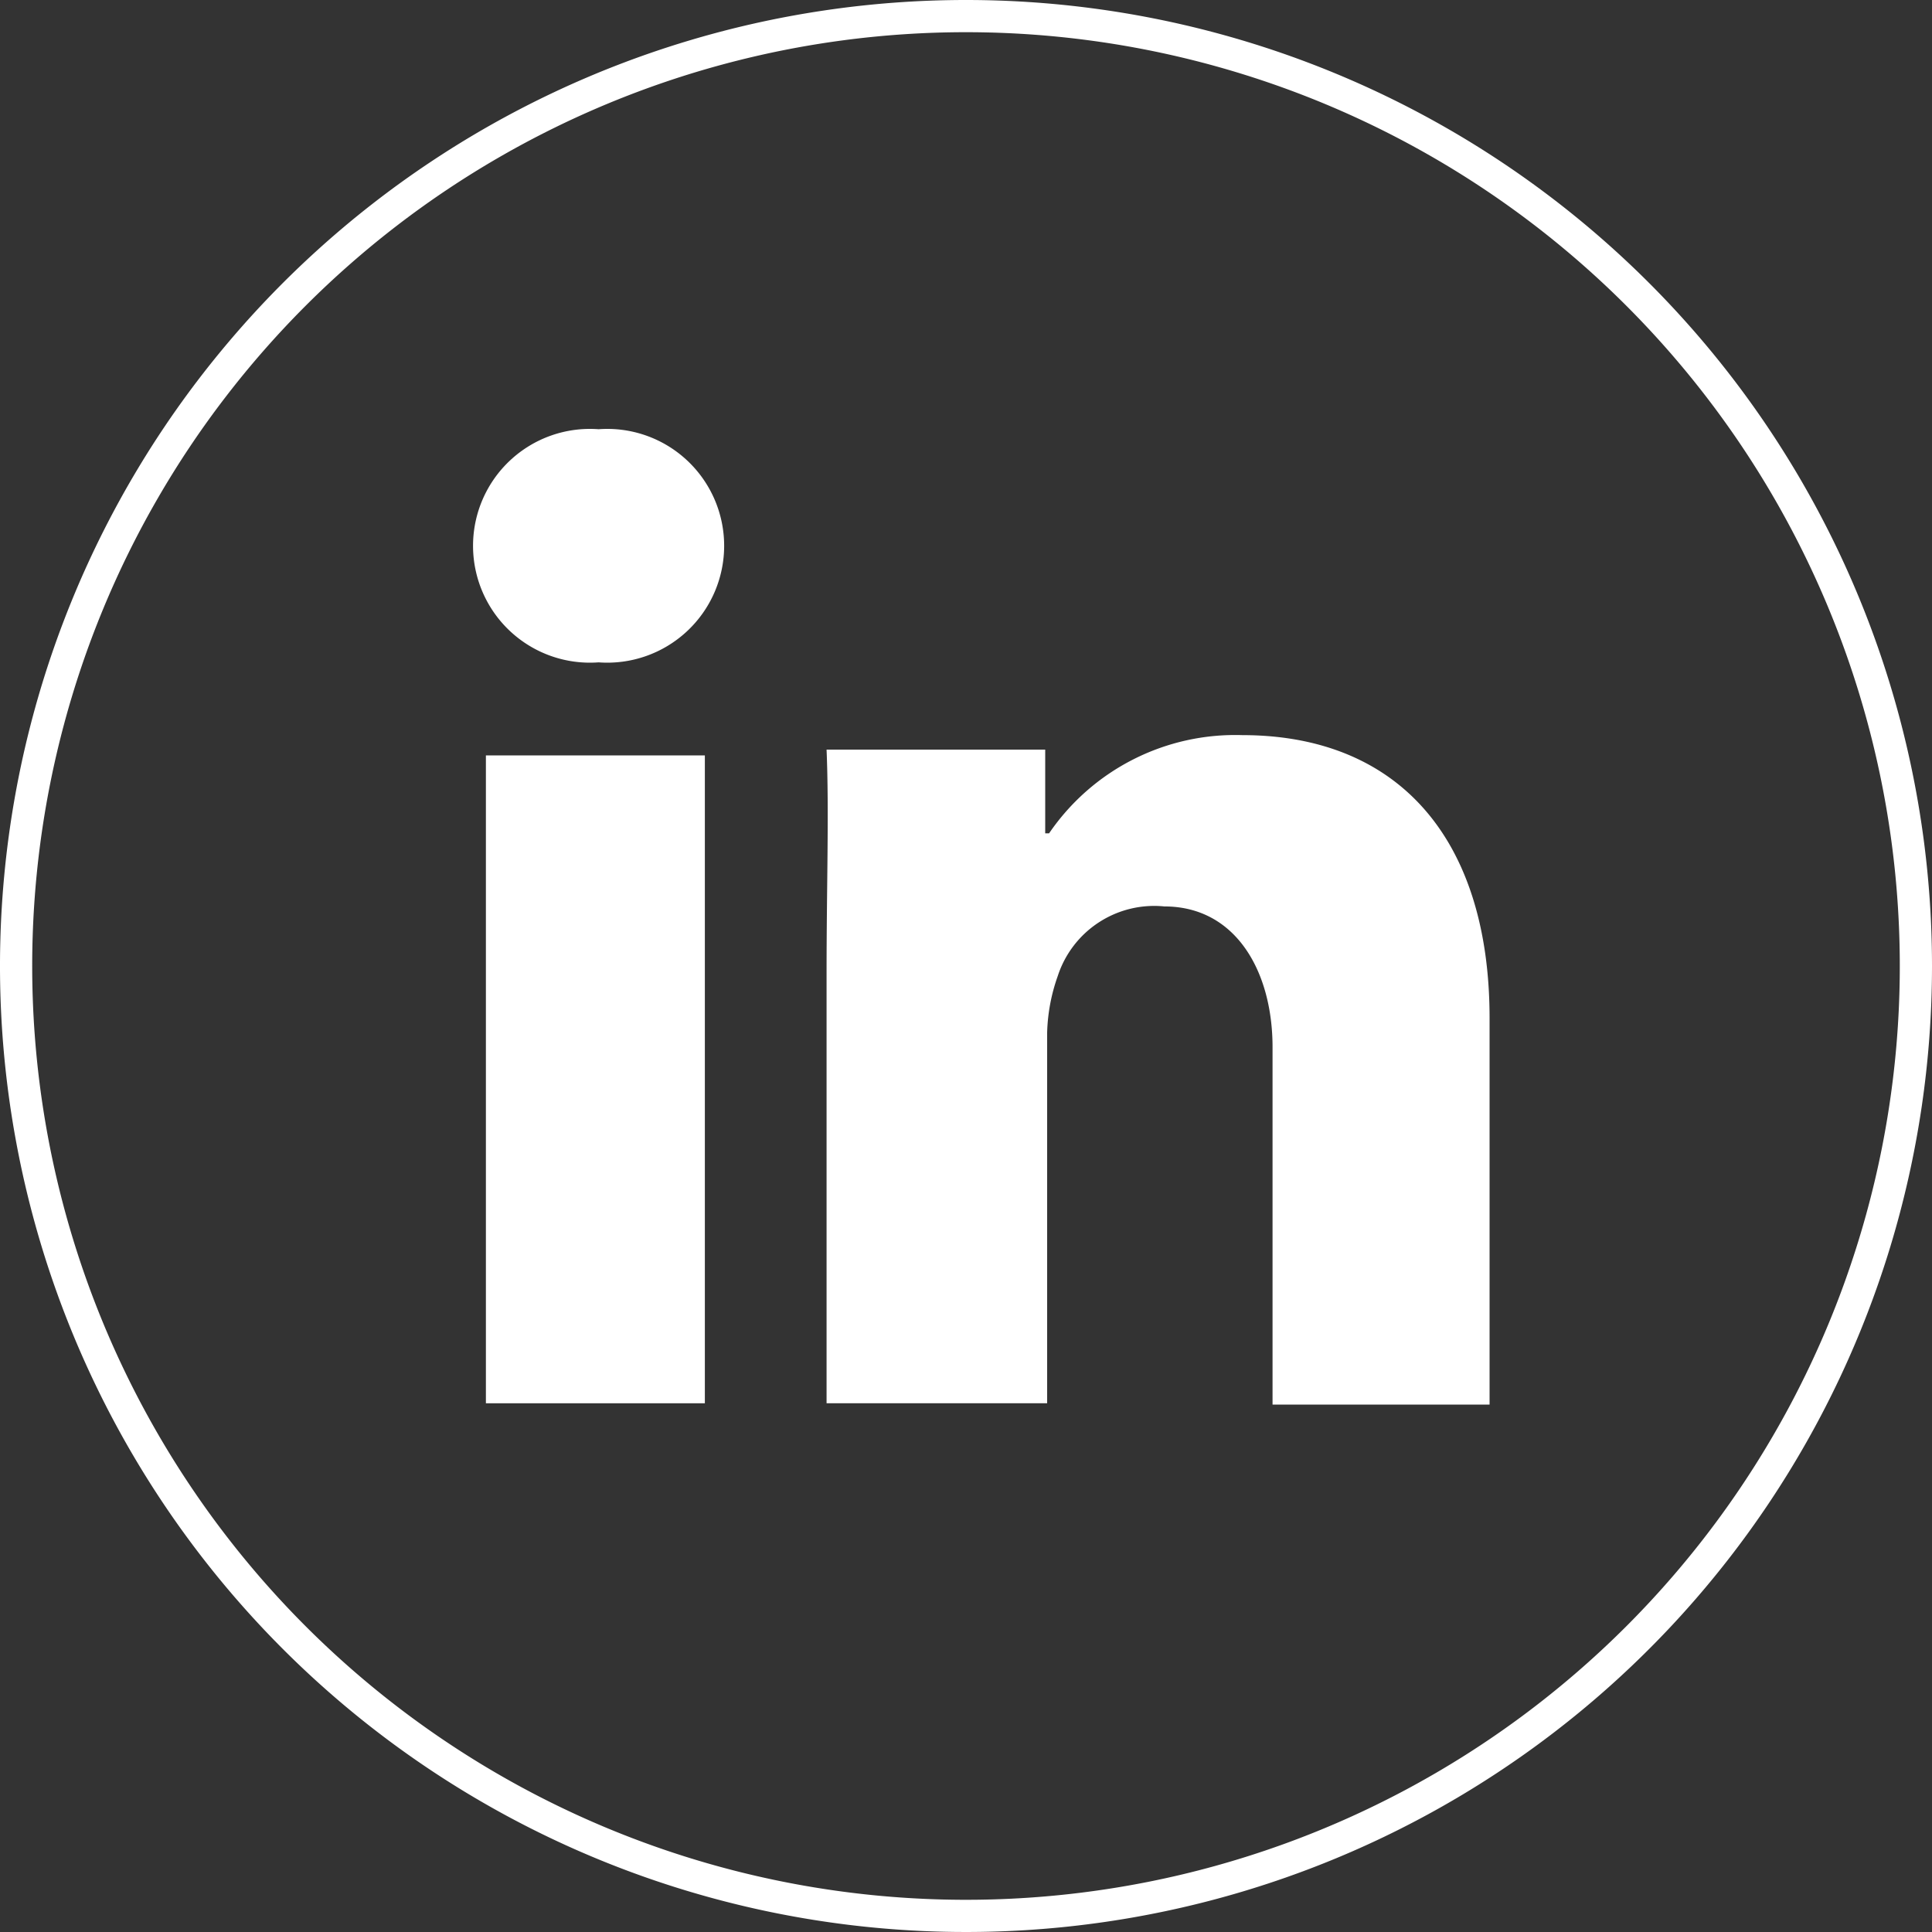
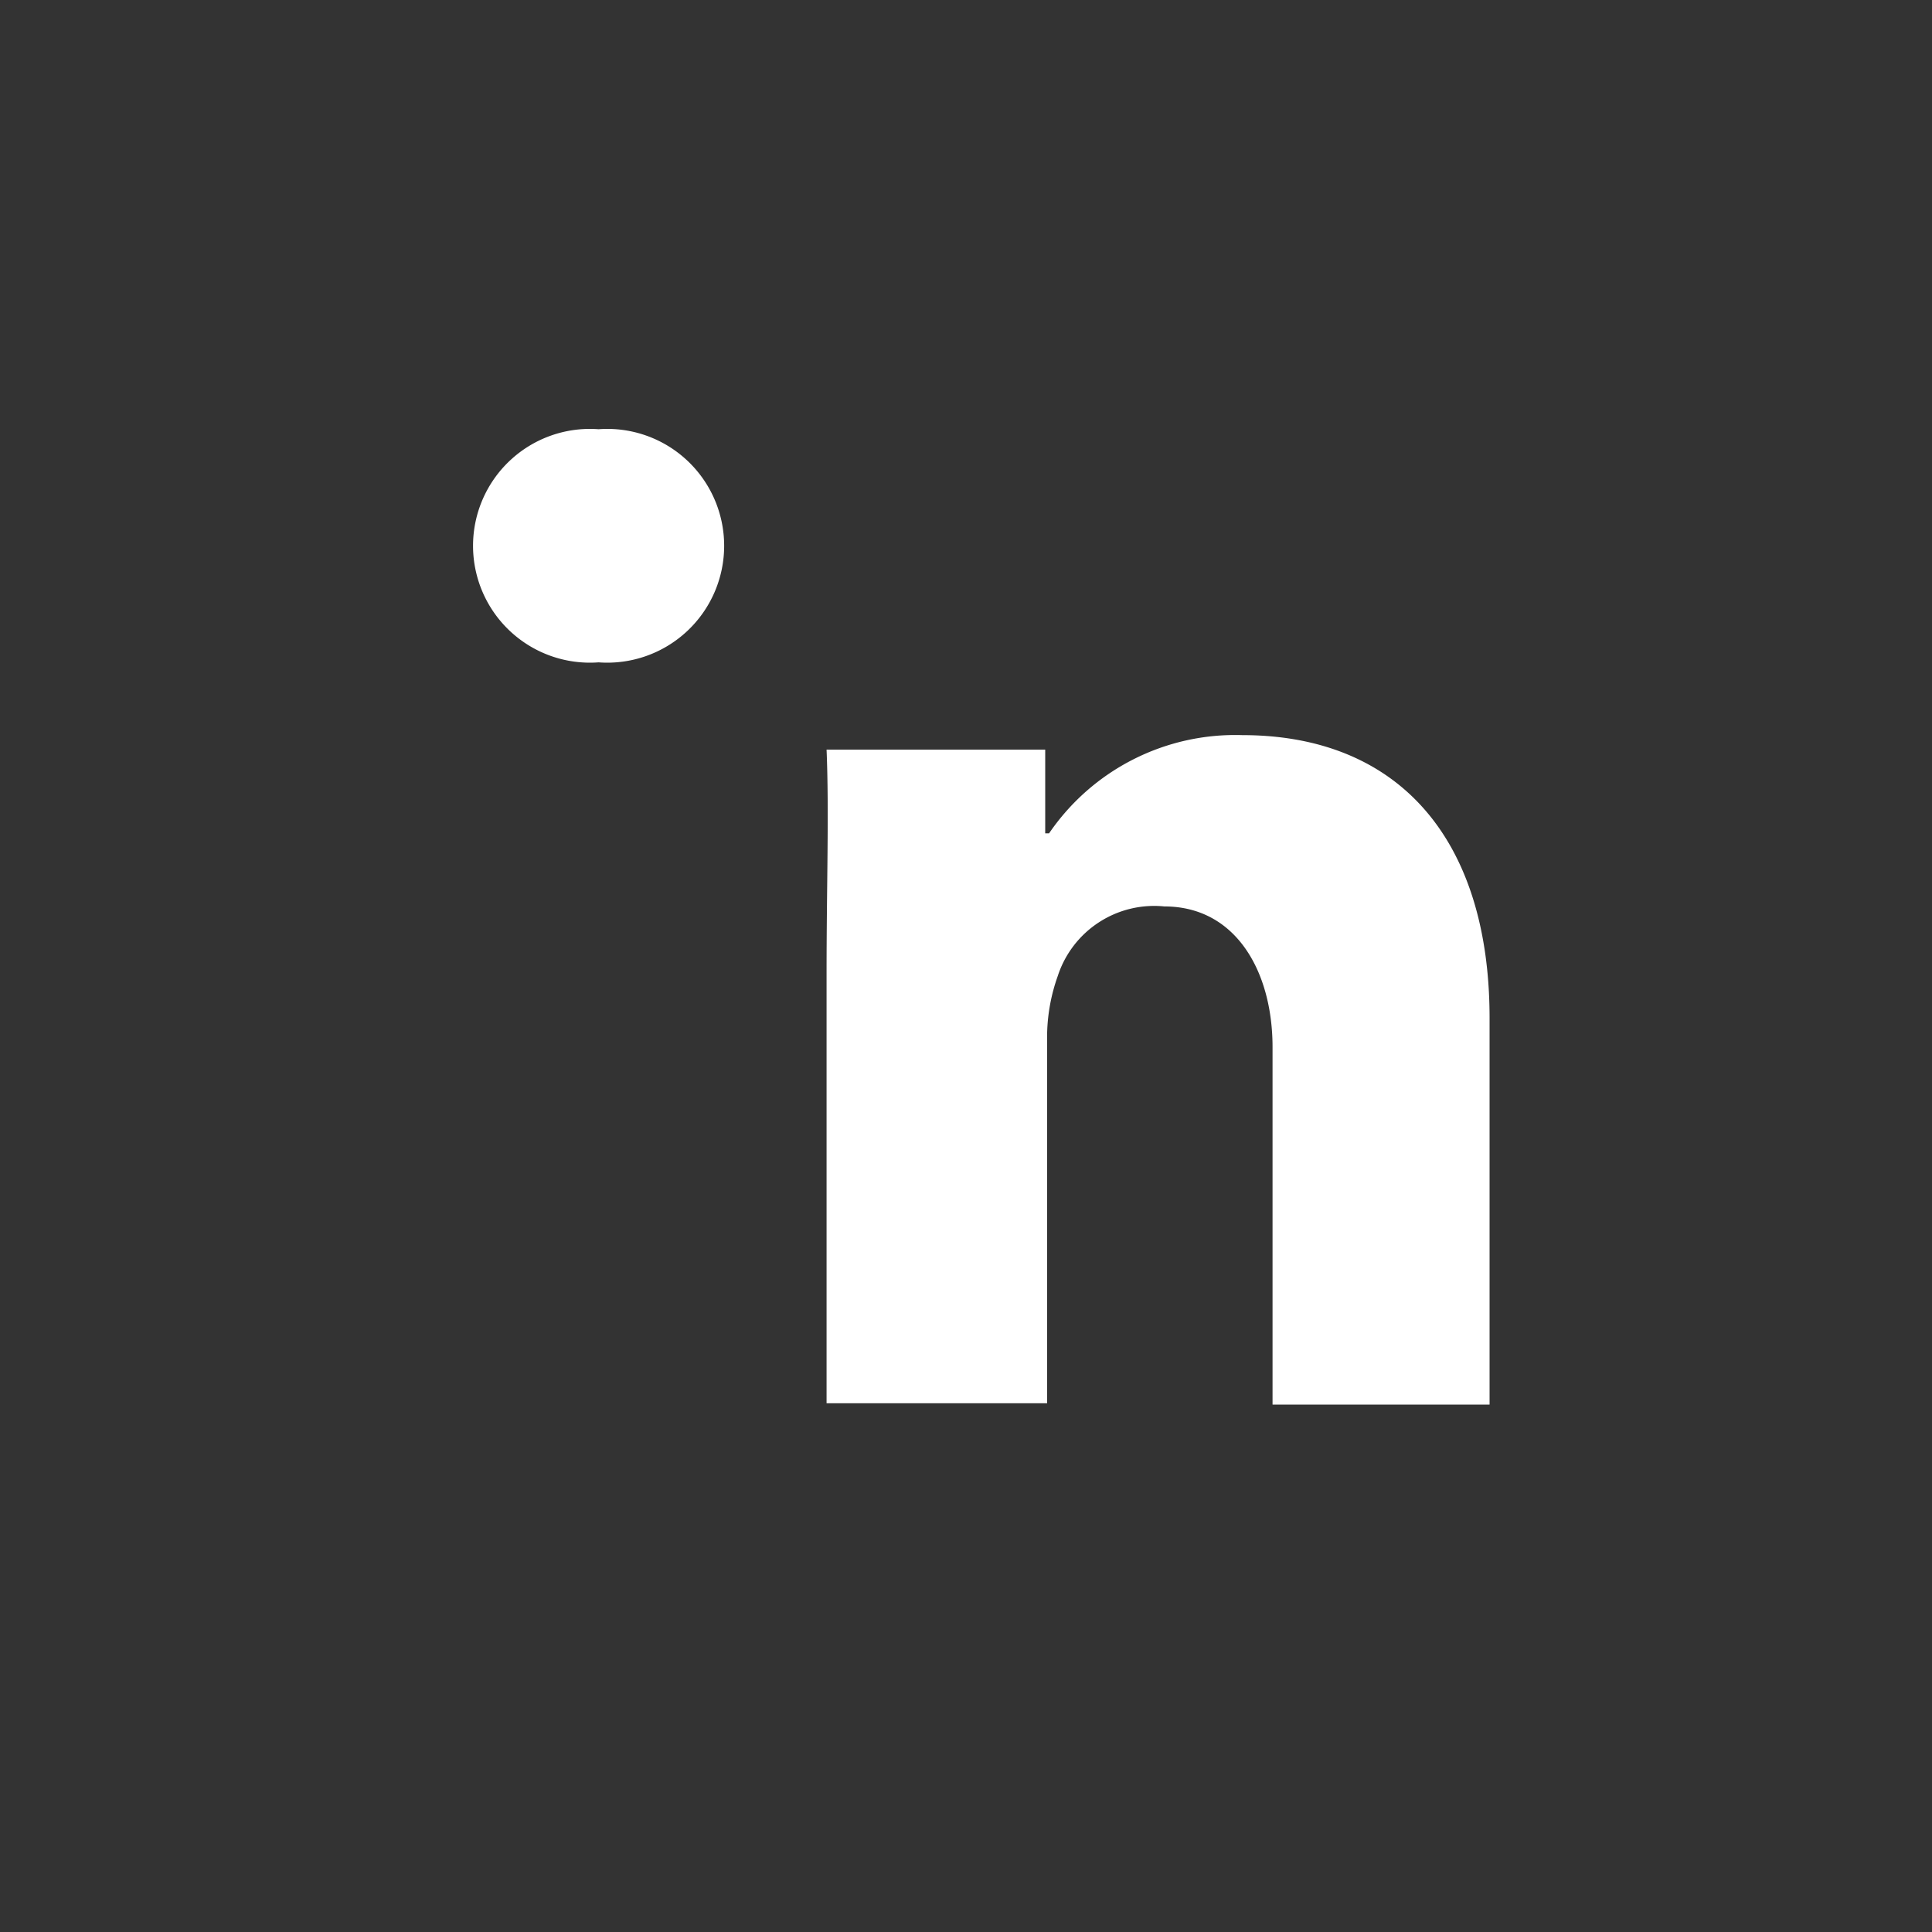
<svg xmlns="http://www.w3.org/2000/svg" viewBox="0 0 60 60">
  <rect x="0" y="0" width="60" height="60" fill="#333333" stroke="none" />
  <defs>
    <style>.cls-1{fill:none;}.cls-2{fill:#fff;}</style>
  </defs>
  <g id="Layer_2" data-name="Layer 2">
    <g id="LinkedIn_1_" data-name="LinkedIn (1)">
      <circle class="cls-1" cx="30" cy="30" r="30" />
      <path class="cls-2" d="M18.59,20.57a3.63,3.63,0,1,1,0-7.24,3.63,3.63,0,1,1,0,7.24Z" />
-       <rect class="cls-2" x="15.09" y="23.46" width="6.8" height="20.12" />
      <path class="cls-2" d="M25.67,30.21c0-2.72.08-5,0-6.93h6.79l0,2.6h.12a7,7,0,0,1,6-3.05c4.85,0,7.68,3.22,7.68,8.79v12H39.52V32.52c0-2.35-1.14-4.37-3.36-4.37a3.15,3.15,0,0,0-3.31,2.16,5.68,5.68,0,0,0-.33,1.76V43.58H25.67Z" />
-       <path class="cls-2" d="M30,1A29,29,0,1,1,1,30,29,29,0,0,1,30,1m0-1A30,30,0,1,0,60,30,30,30,0,0,0,30,0Z" />
    </g>
  </g>
</svg>